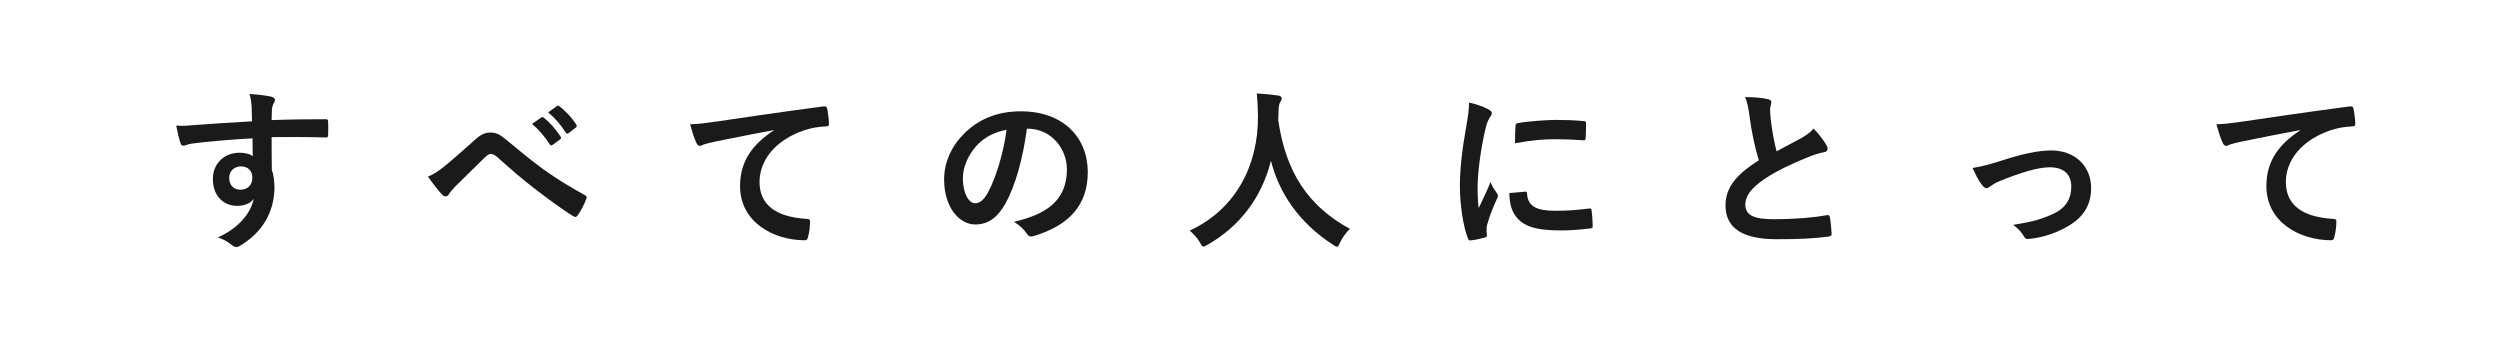
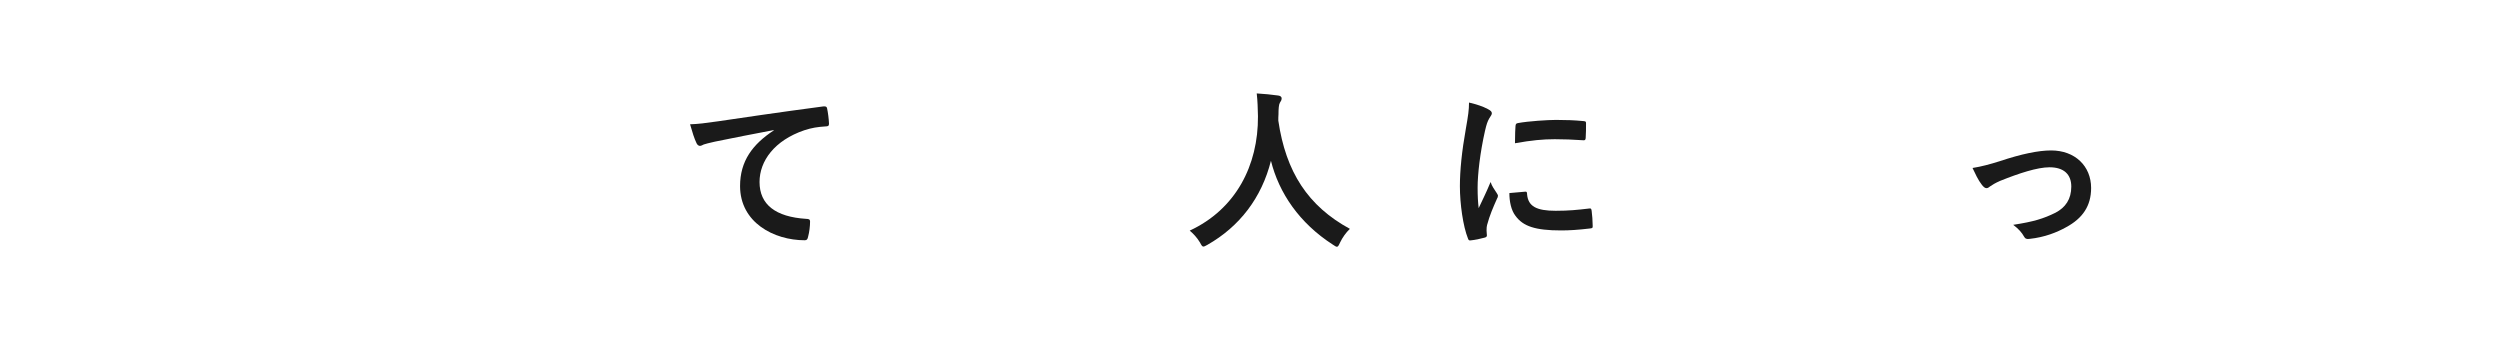
<svg xmlns="http://www.w3.org/2000/svg" width="456px" height="62px" viewBox="0 0 456 62" version="1.1">
  <title>main-visual-text-01</title>
  <desc>Created with Sketch.</desc>
  <defs />
  <g id="Page-1" stroke="none" stroke-width="1" fill="none" fill-rule="evenodd">
    <g id="main-visual-text-01">
      <polygon id="Fill-1" fill="#FFFFFF" points="0 62 456 62 456 0 0 0" />
      <g id="Group-20" transform="translate(32, 17)" fill="#1A1A1A">
-         <path d="M9.804,15.432 C9.804,16.84 10.7,17.608 11.852,17.608 C13.036,17.608 14.028,16.872 14.028,15.4 C14.028,14.088 13.196,13.352 11.916,13.352 C10.924,13.352 9.804,14.024 9.804,15.432 M13.9,2.473 C13.836,1.545 13.772,1.097 13.516,0.137 C14.956,0.233 16.491,0.425 17.259,0.585 C17.803,0.681 18.155,0.905 18.155,1.193 C18.155,1.449 18.059,1.609 17.867,1.929 C17.771,2.121 17.675,2.441 17.611,2.857 C17.579,3.273 17.579,3.689 17.547,4.905 C21.003,4.777 24.299,4.745 27.371,4.745 C27.755,4.745 27.819,4.809 27.851,5.225 C27.883,6.025 27.883,6.857 27.851,7.657 C27.851,8.009 27.691,8.105 27.307,8.073 C23.979,7.977 20.875,7.977 17.547,8.009 C17.547,9.96 17.547,12.008 17.579,13.96 C17.899,14.824 18.059,16.072 18.059,17.128 C18.059,20.84 16.555,24.711 12.364,27.463 C11.82,27.815 11.404,28.071 11.116,28.071 C10.828,28.071 10.476,27.847 10.156,27.591 C9.42,26.983 8.556,26.567 7.724,26.311 C11.468,24.647 13.708,21.96 14.284,19.272 C13.644,20.2 12.332,20.552 11.276,20.552 C8.748,20.552 6.828,18.728 6.828,15.656 C6.828,12.68 9.068,10.856 11.66,10.856 C12.62,10.856 13.58,11.048 14.092,11.496 C14.092,10.376 14.06,9.288 14.06,8.233 C10.028,8.457 5.516,8.841 2.988,9.192 C2.284,9.288 1.773,9.576 1.485,9.576 C1.165,9.576 1.037,9.448 0.941,9.129 C0.685,8.489 0.397,7.209 0.141,5.897 C1.325,6.025 2.349,5.897 4.044,5.769 C5.996,5.609 10.124,5.353 13.964,5.129 C13.932,4.137 13.932,3.337 13.9,2.473" id="Fill-2" />
-         <path d="M69.58,2.345 C69.772,2.217 69.868,2.249 70.06,2.409 C71.244,3.305 72.396,4.585 73.1,5.705 C73.228,5.897 73.26,6.089 73.004,6.281 L71.724,7.273 C71.468,7.465 71.308,7.369 71.18,7.177 C70.316,5.801 69.292,4.585 67.98,3.497 L69.58,2.345 Z M66.732,4.425 C66.892,4.297 67.02,4.329 67.212,4.489 C68.204,5.257 69.356,6.537 70.252,7.913 C70.38,8.105 70.38,8.265 70.156,8.425 L68.812,9.417 C68.588,9.576 68.428,9.544 68.268,9.321 C67.308,7.849 66.284,6.633 65.036,5.609 L66.732,4.425 Z M48.877,13.48 C49.933,12.648 52.237,10.664 54.605,8.521 C55.661,7.561 56.461,7.177 57.389,7.177 C58.477,7.177 59.085,7.465 60.173,8.361 C62.572,10.28 63.948,11.56 67.084,13.864 C69.932,15.912 72.14,17.16 74.635,18.568 C74.955,18.696 75.115,18.952 74.955,19.24 C74.603,20.2 73.996,21.416 73.388,22.248 C73.228,22.472 73.1,22.568 72.972,22.568 C72.844,22.568 72.716,22.536 72.524,22.408 C70.988,21.512 67.5,18.952 65.612,17.48 C63.308,15.752 61.005,13.704 58.892,11.816 C58.285,11.24 57.869,11.08 57.485,11.08 C57.133,11.08 56.813,11.368 56.397,11.752 C54.829,13.32 52.525,15.528 51.021,17.032 C50.381,17.704 50.125,18.024 49.869,18.44 C49.709,18.696 49.518,18.824 49.293,18.824 C49.069,18.824 48.877,18.728 48.685,18.536 C48.014,17.864 46.83,16.328 46.061,15.208 C47.021,14.824 47.821,14.312 48.877,13.48 Z" id="Fill-4" />
        <path d="M109.132,6.728 C105.228,7.464 101.804,8.136 98.381,8.84 C97.165,9.128 96.845,9.192 96.365,9.352 C96.141,9.448 95.917,9.608 95.661,9.608 C95.437,9.608 95.181,9.416 95.053,9.128 C94.637,8.264 94.285,7.144 93.869,5.672 C95.501,5.608 96.461,5.48 98.957,5.128 C102.892,4.552 109.932,3.496 118.187,2.408 C118.667,2.344 118.827,2.536 118.859,2.76 C119.019,3.496 119.179,4.68 119.211,5.576 C119.211,5.96 119.019,6.056 118.603,6.056 C117.099,6.152 116.075,6.312 114.7,6.76 C109.26,8.616 106.54,12.36 106.54,16.199 C106.54,20.327 109.484,22.567 115.051,22.919 C115.563,22.919 115.756,23.047 115.756,23.399 C115.756,24.231 115.627,25.351 115.403,26.151 C115.308,26.631 115.18,26.823 114.796,26.823 C109.164,26.823 102.988,23.591 102.988,16.935 C102.988,12.392 105.26,9.32 109.132,6.792 L109.132,6.728 Z" id="Fill-6" />
-         <path d="M146.125,9.576 C144.589,11.304 143.629,13.448 143.629,15.496 C143.629,18.439 144.812,20.071 145.804,20.071 C146.637,20.071 147.34,19.655 148.204,18.119 C149.613,15.528 151.053,10.92 151.596,6.664 C149.357,7.112 147.565,8.008 146.125,9.576 Z M155.308,6.472 C154.572,11.912 153.228,16.904 151.309,20.263 C149.933,22.663 148.268,23.943 145.869,23.943 C143.053,23.943 140.206,20.935 140.206,15.72 C140.206,12.648 141.517,9.704 143.821,7.4 C146.508,4.712 149.9,3.305 154.22,3.305 C161.899,3.305 166.411,8.04 166.411,14.408 C166.411,20.359 163.052,24.103 156.555,26.055 C155.883,26.247 155.595,26.119 155.179,25.479 C154.827,24.935 154.155,24.199 152.94,23.463 C158.347,22.183 162.603,19.943 162.603,13.896 C162.603,10.088 159.724,6.472 155.436,6.472 L155.308,6.472 Z" id="Fill-8" />
        <path d="M212.427,27.239 C212.171,27.783 212.075,28.007 211.851,28.007 C211.691,28.007 211.499,27.879 211.115,27.623 C205.004,23.687 201.292,18.216 199.82,12.328 C198.124,19.08 194.092,24.327 188.237,27.655 C187.885,27.847 187.661,27.975 187.501,27.975 C187.277,27.975 187.149,27.751 186.861,27.207 C186.317,26.311 185.677,25.639 185.005,25.063 C193.42,21.159 197.516,13.16 197.452,4.201 C197.42,2.793 197.388,1.449 197.228,0.041 C198.476,0.105 200.012,0.265 201.164,0.425 C201.58,0.489 201.772,0.681 201.772,0.937 C201.772,1.289 201.612,1.481 201.452,1.737 C201.26,2.057 201.196,2.825 201.196,3.849 C201.164,4.233 201.164,4.617 201.164,5.001 C202.54,14.376 206.572,20.583 214.219,24.743 C213.483,25.447 212.875,26.311 212.427,27.239" id="Fill-10" />
        <path d="M244.428,5.992 C244.46,5.608 244.556,5.512 244.876,5.448 C246.764,5.096 250.348,4.872 251.82,4.872 C253.739,4.872 255.211,4.936 256.555,5.064 C257.227,5.096 257.291,5.16 257.291,5.48 C257.291,6.44 257.291,7.304 257.227,8.2 C257.195,8.488 257.099,8.616 256.811,8.584 C254.891,8.456 253.227,8.392 251.595,8.392 C249.452,8.392 247.372,8.584 244.332,9.128 C244.364,7.336 244.364,6.536 244.428,5.992 Z M246.22,17.959 C246.476,17.927 246.54,18.087 246.54,18.439 C246.732,20.647 248.268,21.447 251.755,21.447 C254.155,21.447 255.723,21.287 257.867,21.031 C258.187,20.999 258.251,21.031 258.315,21.447 C258.411,22.119 258.507,23.367 258.507,24.199 C258.507,24.583 258.507,24.615 257.963,24.679 C255.787,24.935 254.251,25.031 252.747,25.031 C248.012,25.031 245.804,24.263 244.428,22.375 C243.628,21.351 243.308,19.719 243.308,18.215 L246.22,17.959 Z M239.372,2.888 C239.916,3.176 240.108,3.368 240.108,3.656 C240.108,3.88 240.044,3.976 239.628,4.616 C239.308,5.192 239.148,5.64 238.86,6.888 C237.964,10.856 237.517,14.791 237.517,17.223 C237.517,18.791 237.581,19.847 237.709,20.967 C238.38,19.495 238.956,18.439 239.884,16.199 C240.14,16.999 240.556,17.511 241.004,18.215 C241.1,18.375 241.228,18.567 241.228,18.695 C241.228,18.919 241.164,19.047 241.068,19.207 C240.332,20.871 239.724,22.247 239.244,24.039 C239.18,24.231 239.148,24.583 239.148,25.031 C239.148,25.415 239.212,25.671 239.212,25.927 C239.212,26.151 239.084,26.279 238.796,26.343 C237.996,26.567 237.101,26.759 236.173,26.855 C235.949,26.887 235.821,26.727 235.757,26.503 C234.861,24.263 234.285,20.199 234.285,16.967 C234.285,14.087 234.637,10.6 235.373,6.472 C235.789,4.104 235.949,3.048 235.949,1.704 C237.388,2.056 238.412,2.376 239.372,2.888 Z" id="Fill-12" />
-         <path d="M290.508,1.097 C290.892,1.193 291.084,1.353 291.084,1.609 C291.084,2.057 290.86,2.505 290.86,2.953 C290.86,3.593 290.956,4.361 291.02,5.097 C291.308,7.337 291.628,8.936 292.044,10.6 C293.644,9.736 294.796,9.128 296.588,8.169 C297.516,7.625 298.284,7.081 298.796,6.441 C299.82,7.497 300.651,8.617 301.131,9.448 C301.259,9.64 301.355,9.896 301.355,10.12 C301.355,10.44 301.163,10.696 300.715,10.76 C299.756,10.92 298.667,11.304 297.643,11.72 C294.892,12.84 292.332,14.024 290.124,15.464 C287.34,17.288 286.348,18.792 286.348,20.296 C286.348,22.184 287.756,22.983 291.436,22.983 C295.468,22.983 298.732,22.696 301.195,22.248 C301.547,22.184 301.707,22.248 301.771,22.632 C301.931,23.495 302.027,24.647 302.091,25.607 C302.123,25.959 301.899,26.119 301.515,26.151 C298.603,26.535 296.044,26.631 291.98,26.631 C285.932,26.631 282.733,24.647 282.733,20.488 C282.733,16.936 285.069,14.6 288.812,12.232 C288.044,9.768 287.468,6.889 287.148,4.425 C286.924,2.729 286.7,1.609 286.316,0.713 C287.852,0.713 289.324,0.809 290.508,1.097" id="Fill-14" />
        <path d="M332.781,12.392 C336.716,11.08 339.82,10.44 342.125,10.44 C346.476,10.44 349.42,13.288 349.42,17.288 C349.42,20.551 347.884,22.823 344.844,24.455 C343.18,25.383 340.94,26.279 338.221,26.567 C337.644,26.663 337.389,26.535 337.164,26.119 C336.812,25.479 336.236,24.775 335.212,24.007 C338.957,23.431 340.716,22.887 342.923,21.799 C344.748,20.839 345.803,19.335 345.803,17.032 C345.803,14.76 344.396,13.512 341.836,13.512 C339.628,13.512 336.269,14.6 332.781,16.008 C331.981,16.36 331.341,16.744 330.988,17 C330.733,17.224 330.541,17.32 330.349,17.32 C330.06,17.32 329.837,17.128 329.517,16.744 C328.781,15.816 328.301,14.696 327.789,13.64 C329.389,13.384 330.957,12.968 332.781,12.392" id="Fill-16" />
-         <path d="M387.532,6.728 C383.628,7.464 380.204,8.136 376.781,8.84 C375.565,9.128 375.245,9.192 374.765,9.352 C374.541,9.448 374.317,9.608 374.061,9.608 C373.837,9.608 373.581,9.416 373.453,9.128 C373.037,8.264 372.685,7.144 372.269,5.672 C373.901,5.608 374.861,5.48 377.357,5.128 C381.292,4.552 388.332,3.496 396.587,2.408 C397.067,2.344 397.227,2.536 397.259,2.76 C397.419,3.496 397.579,4.68 397.611,5.576 C397.611,5.96 397.419,6.056 397.003,6.056 C395.499,6.152 394.475,6.312 393.1,6.76 C387.66,8.616 384.94,12.36 384.94,16.199 C384.94,20.327 387.884,22.567 393.451,22.919 C393.963,22.919 394.156,23.047 394.156,23.399 C394.156,24.231 394.027,25.351 393.803,26.151 C393.708,26.631 393.58,26.823 393.196,26.823 C387.564,26.823 381.388,23.591 381.388,16.935 C381.388,12.392 383.66,9.32 387.532,6.792 L387.532,6.728 Z" id="Fill-18" />
      </g>
    </g>
  </g>
</svg>